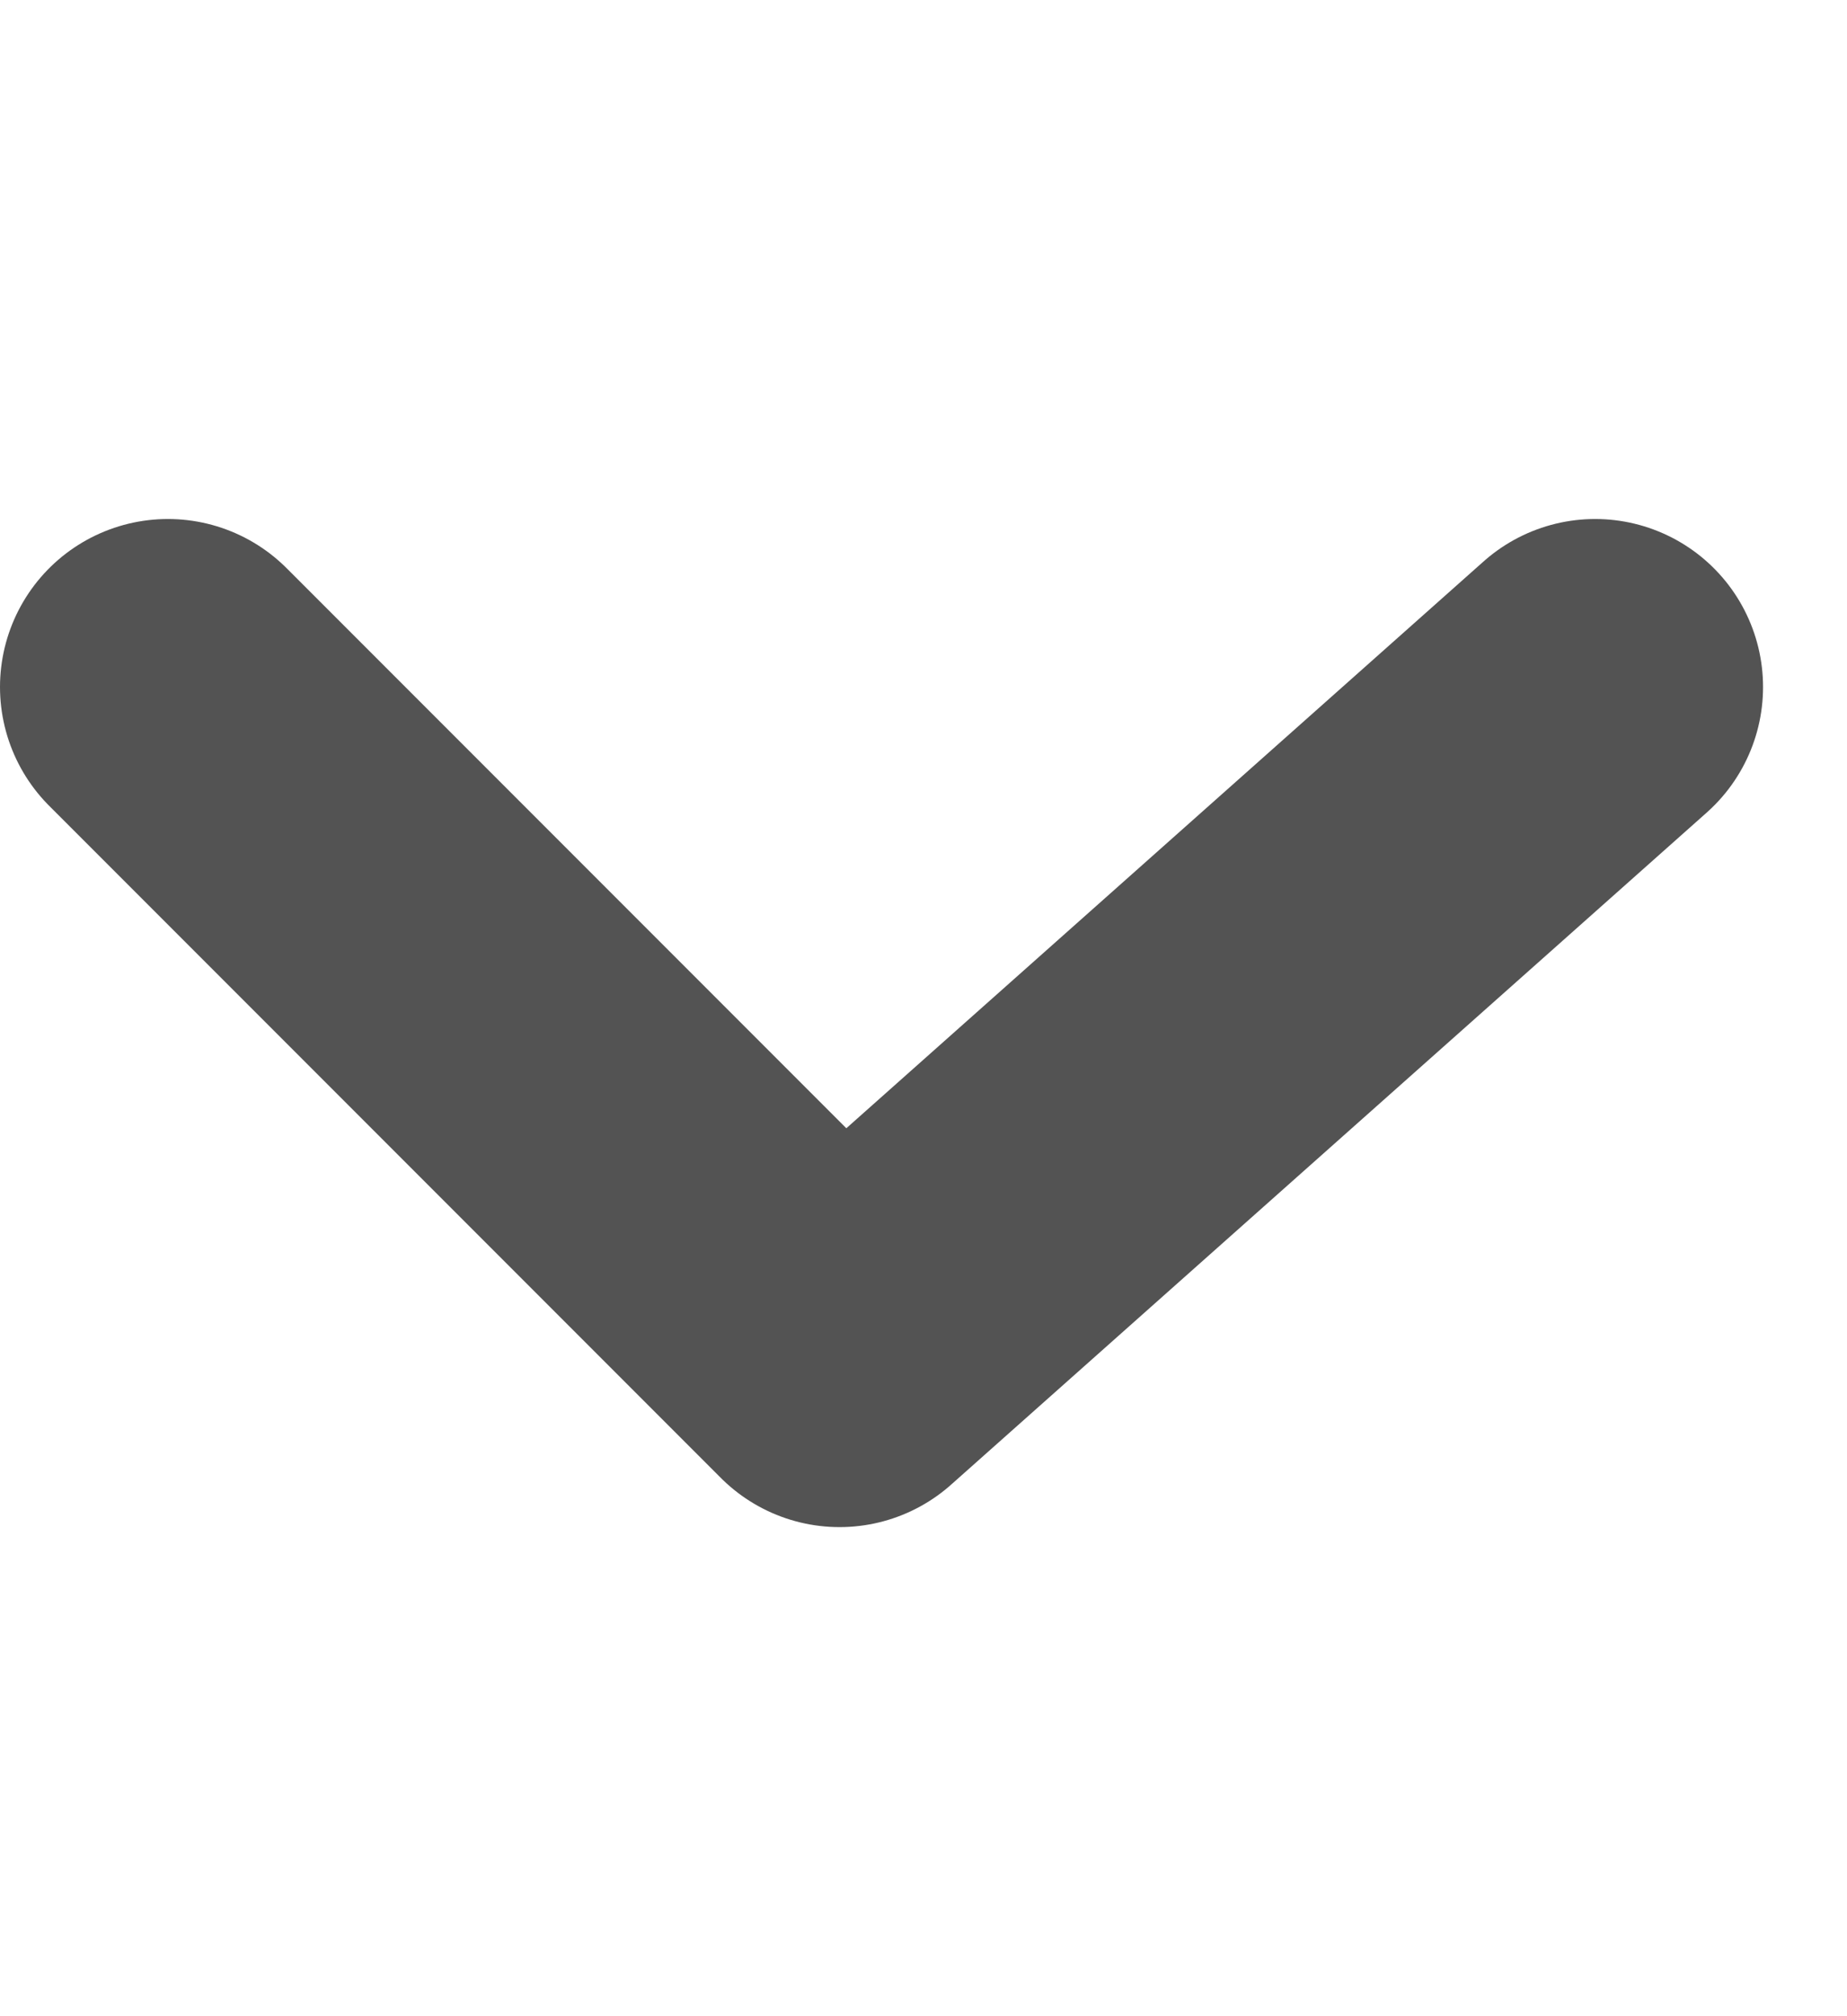
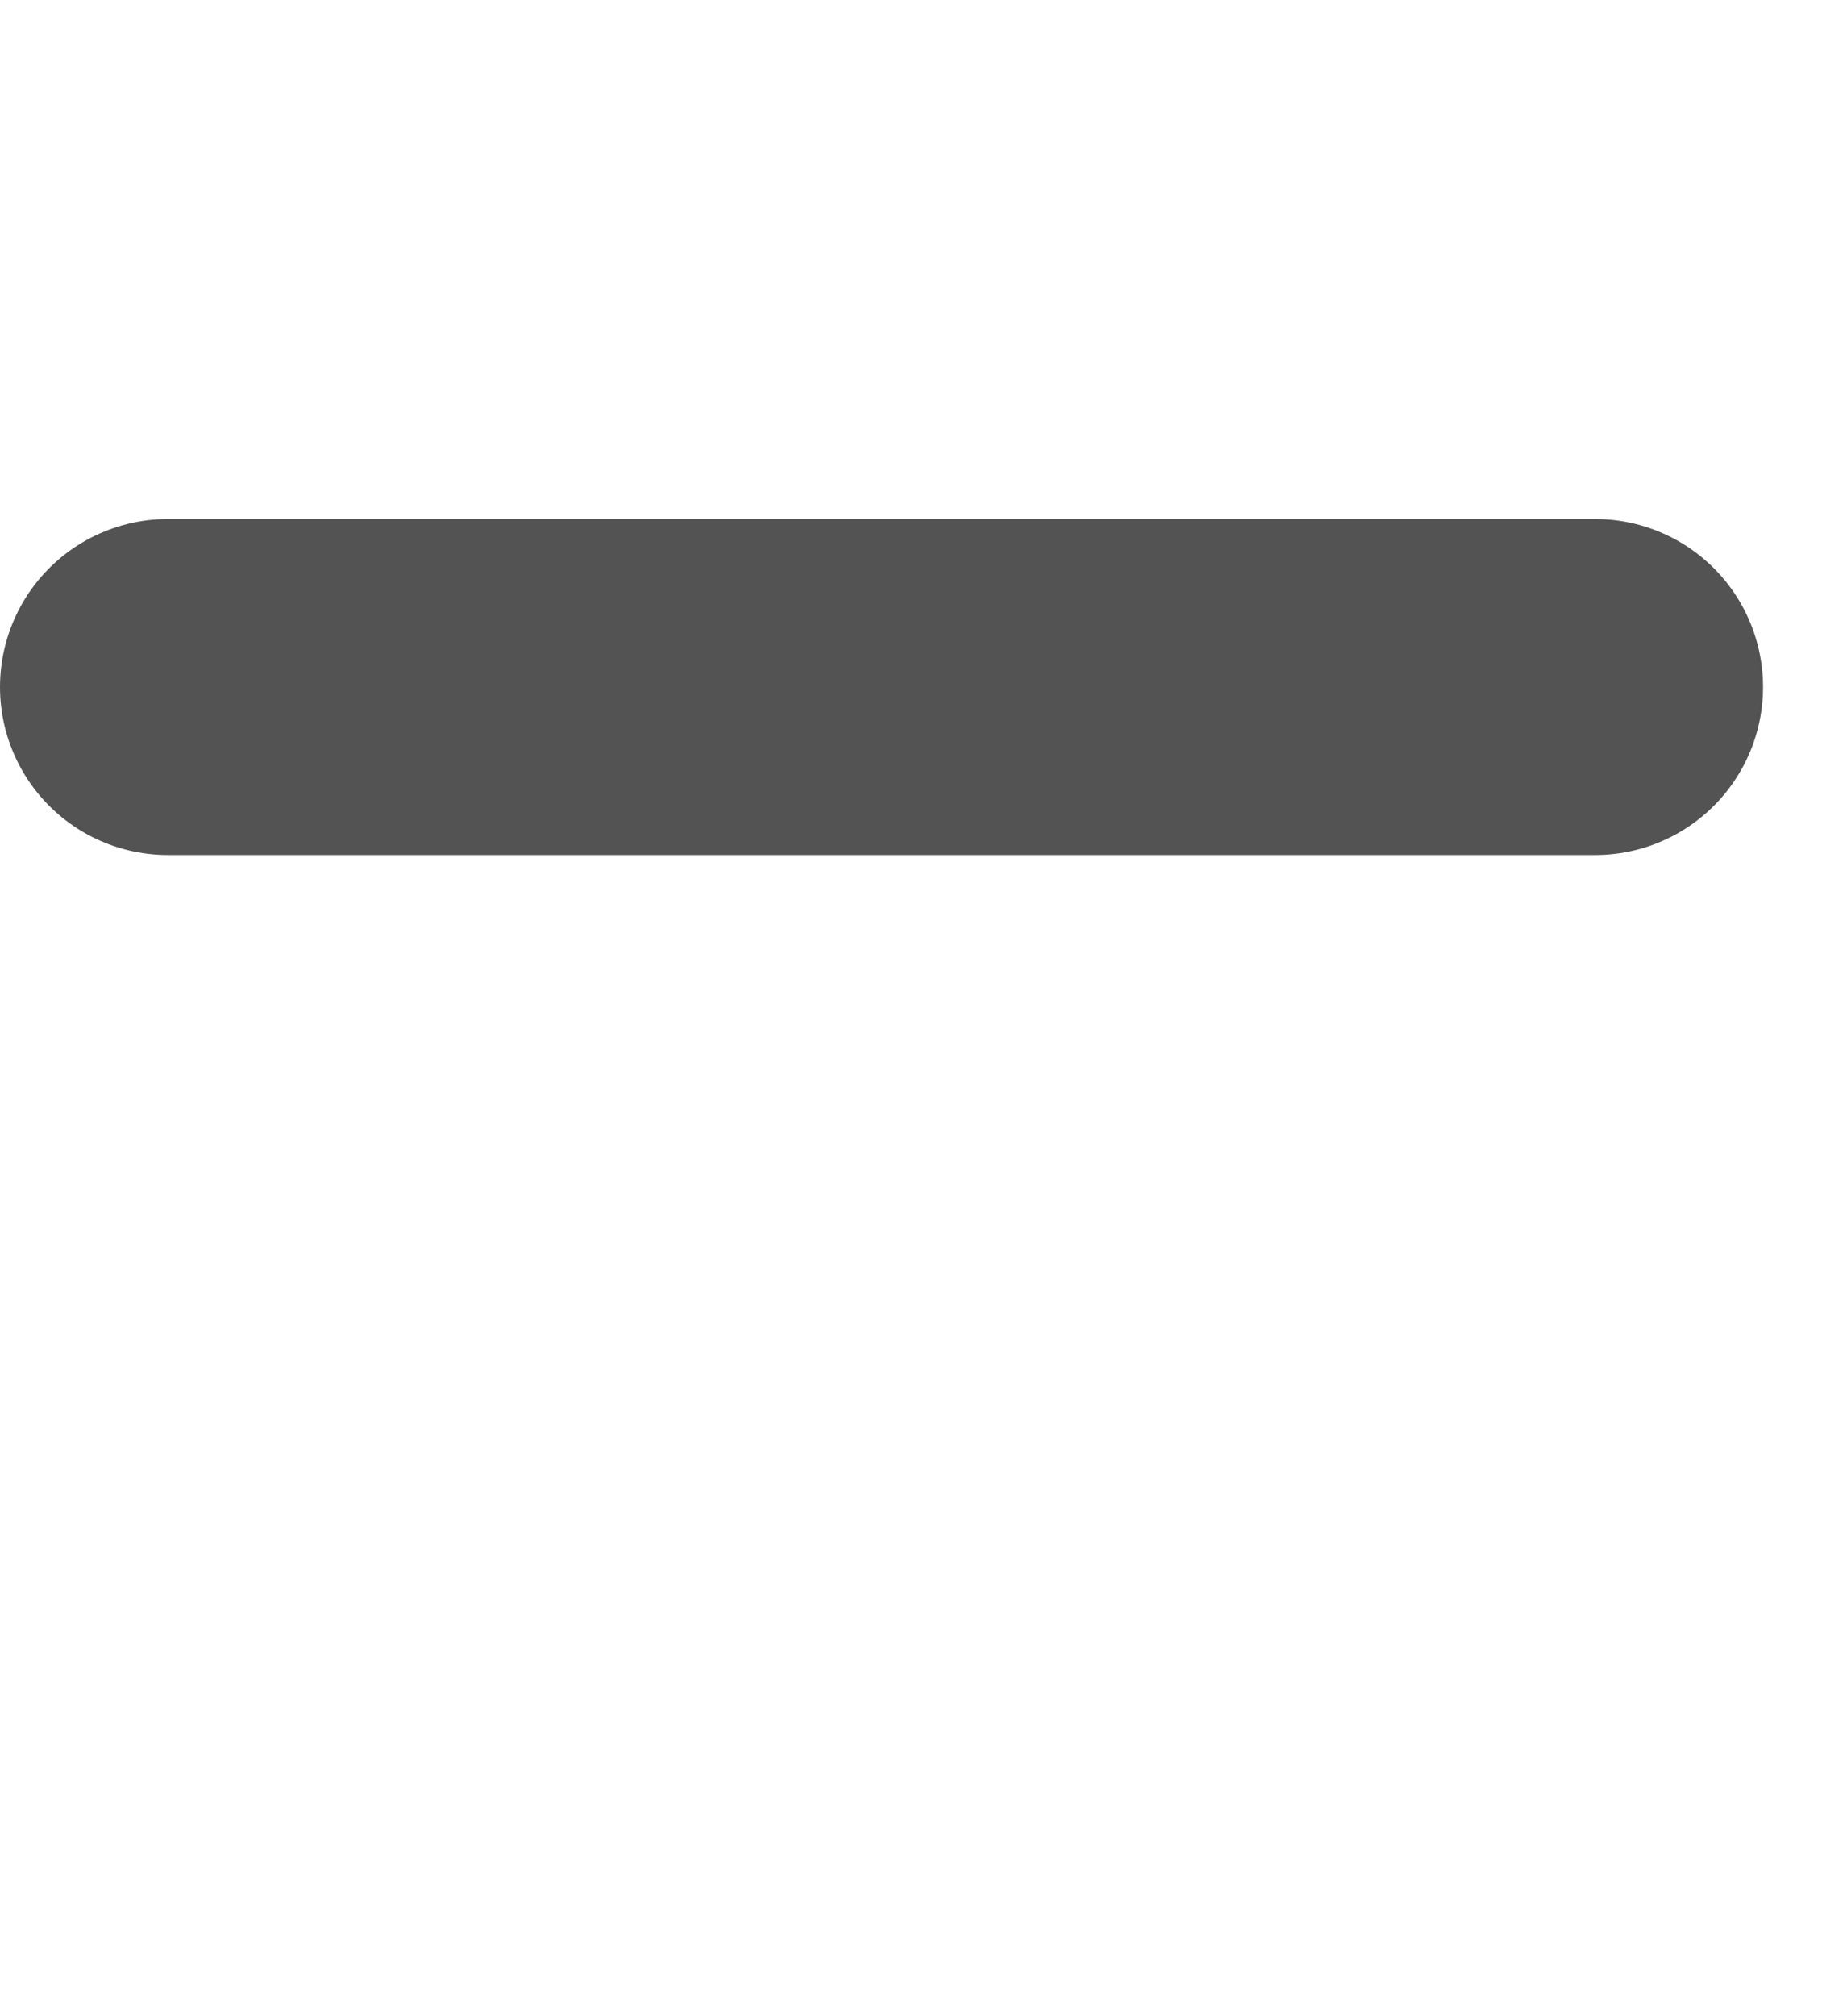
<svg xmlns="http://www.w3.org/2000/svg" width="11" height="12" viewBox="0 0 11 12" fill="none">
-   <path d="M1 4.089L5 8.089L9.5 4.089" stroke="#535353" stroke-width="2" stroke-linecap="round" stroke-linejoin="round" />
+   <path d="M1 4.089L9.5 4.089" stroke="#535353" stroke-width="2" stroke-linecap="round" stroke-linejoin="round" />
</svg>